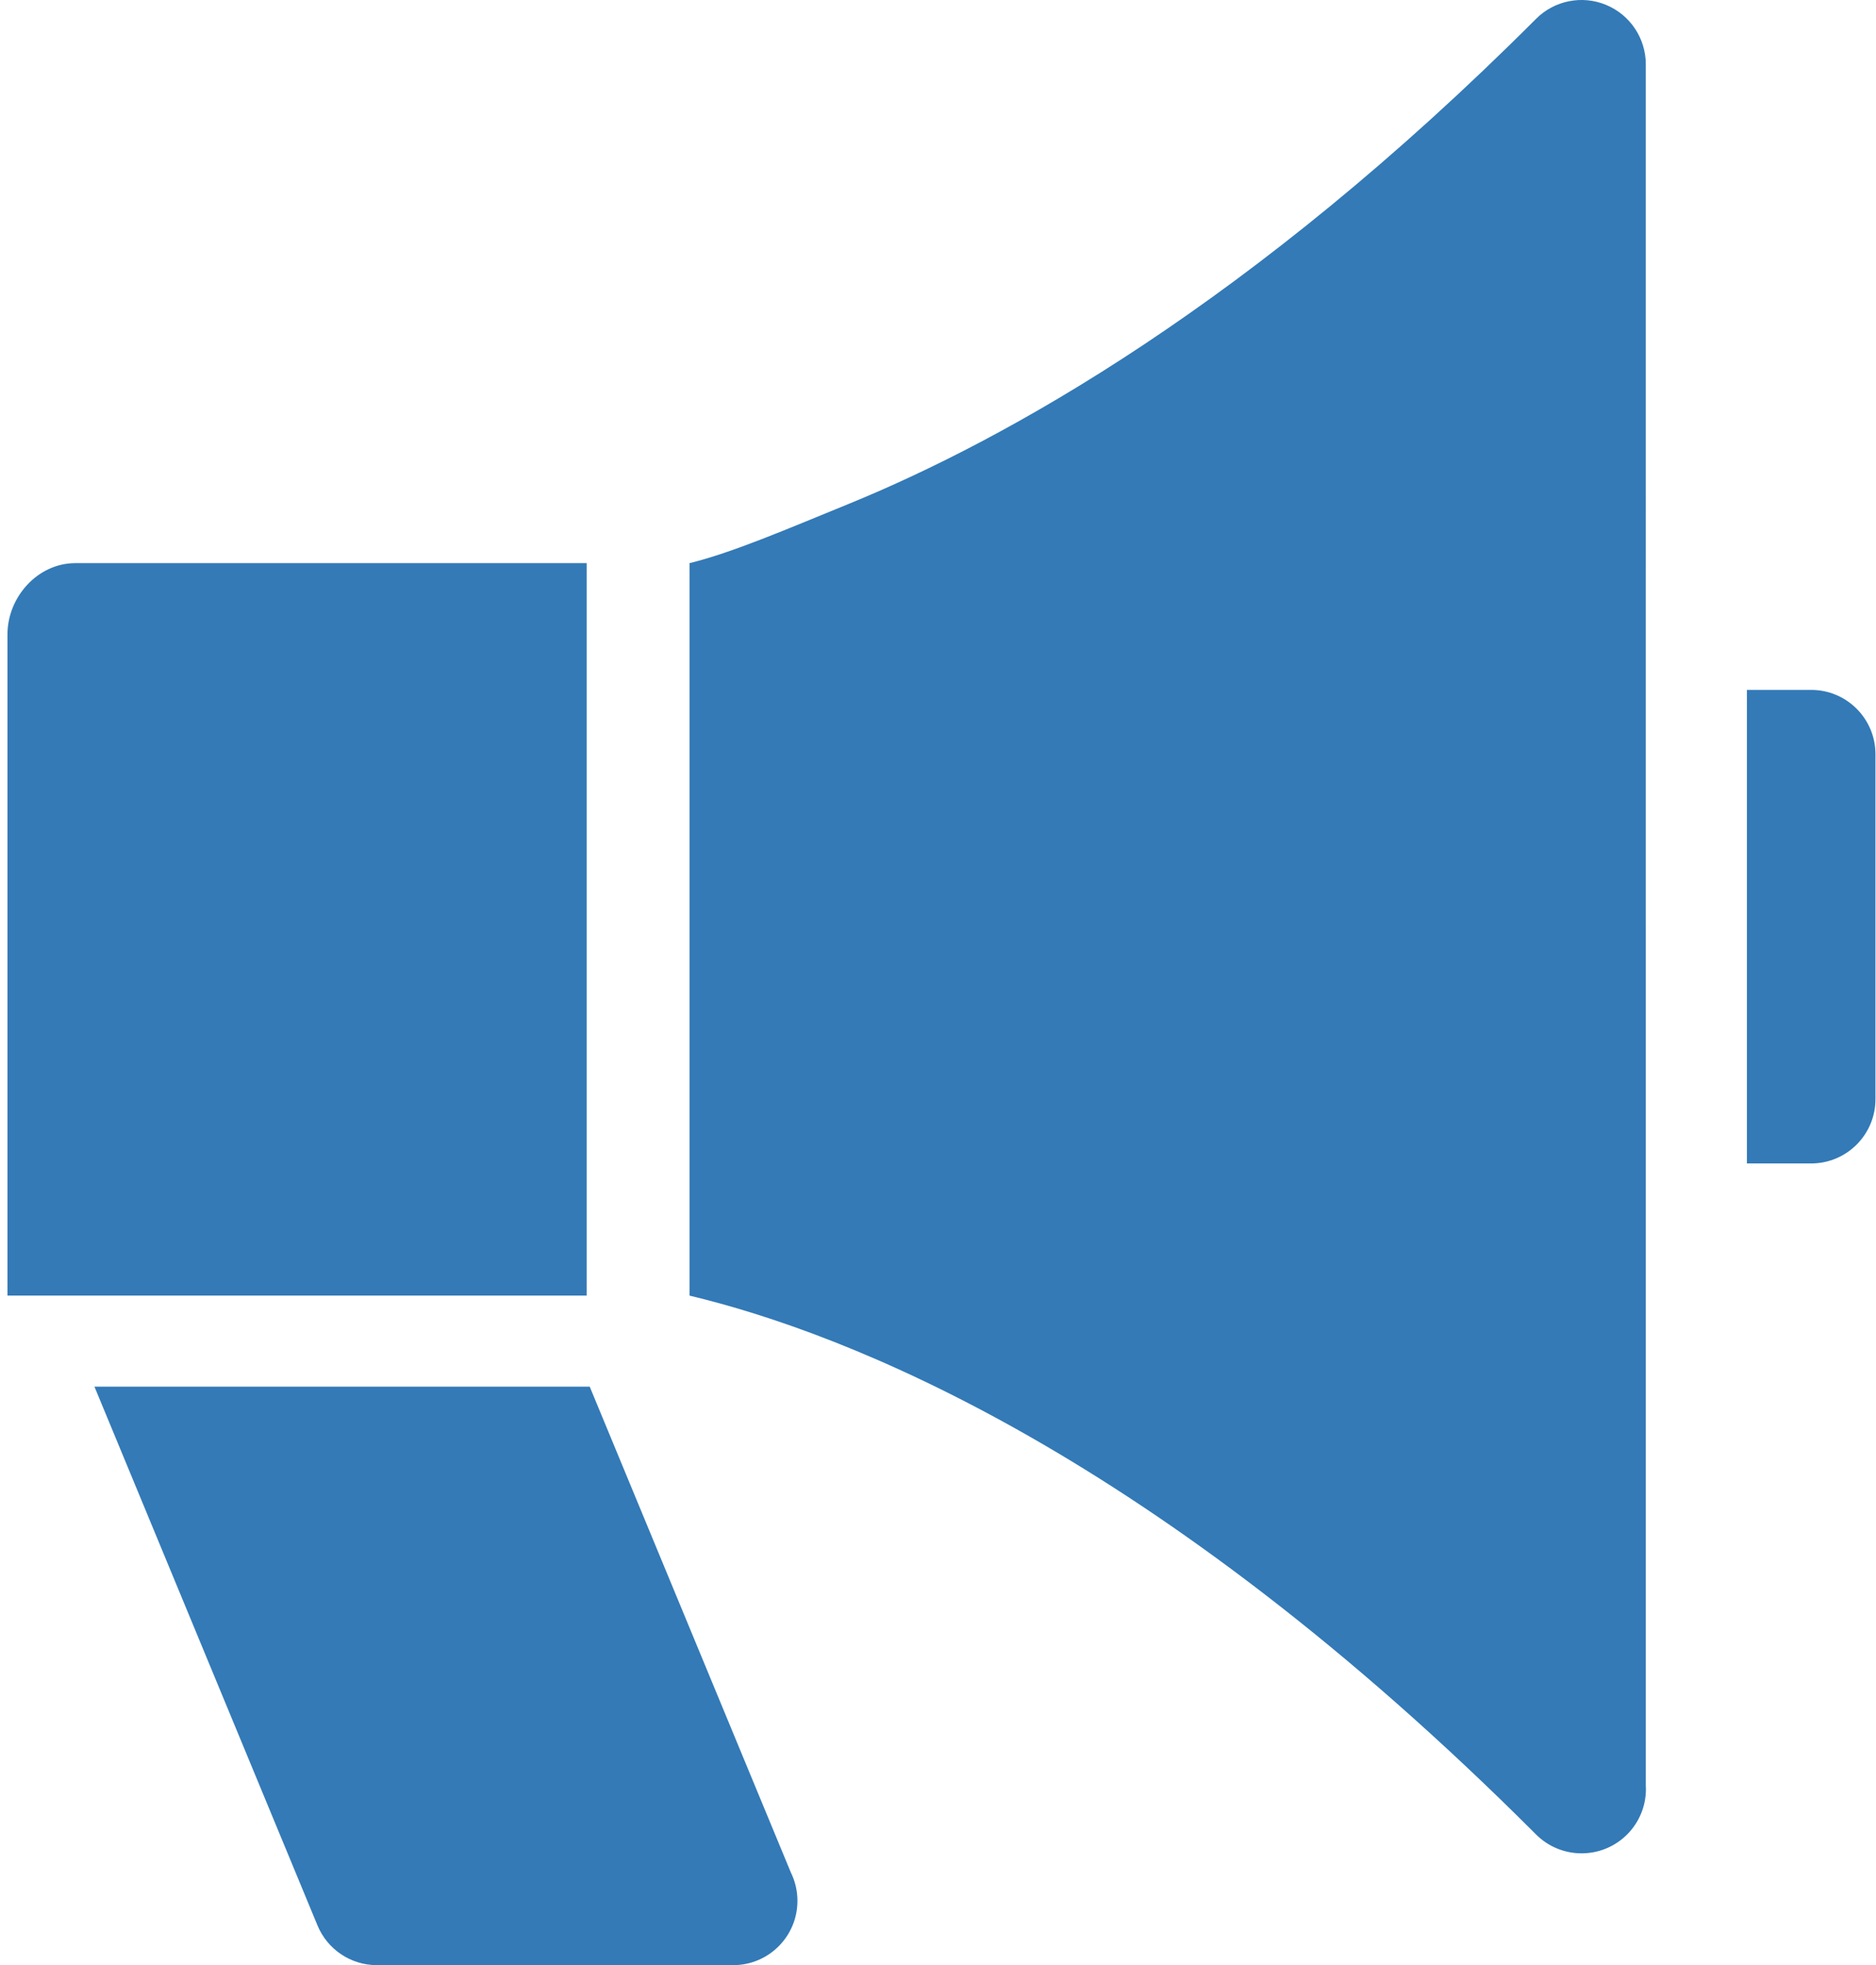
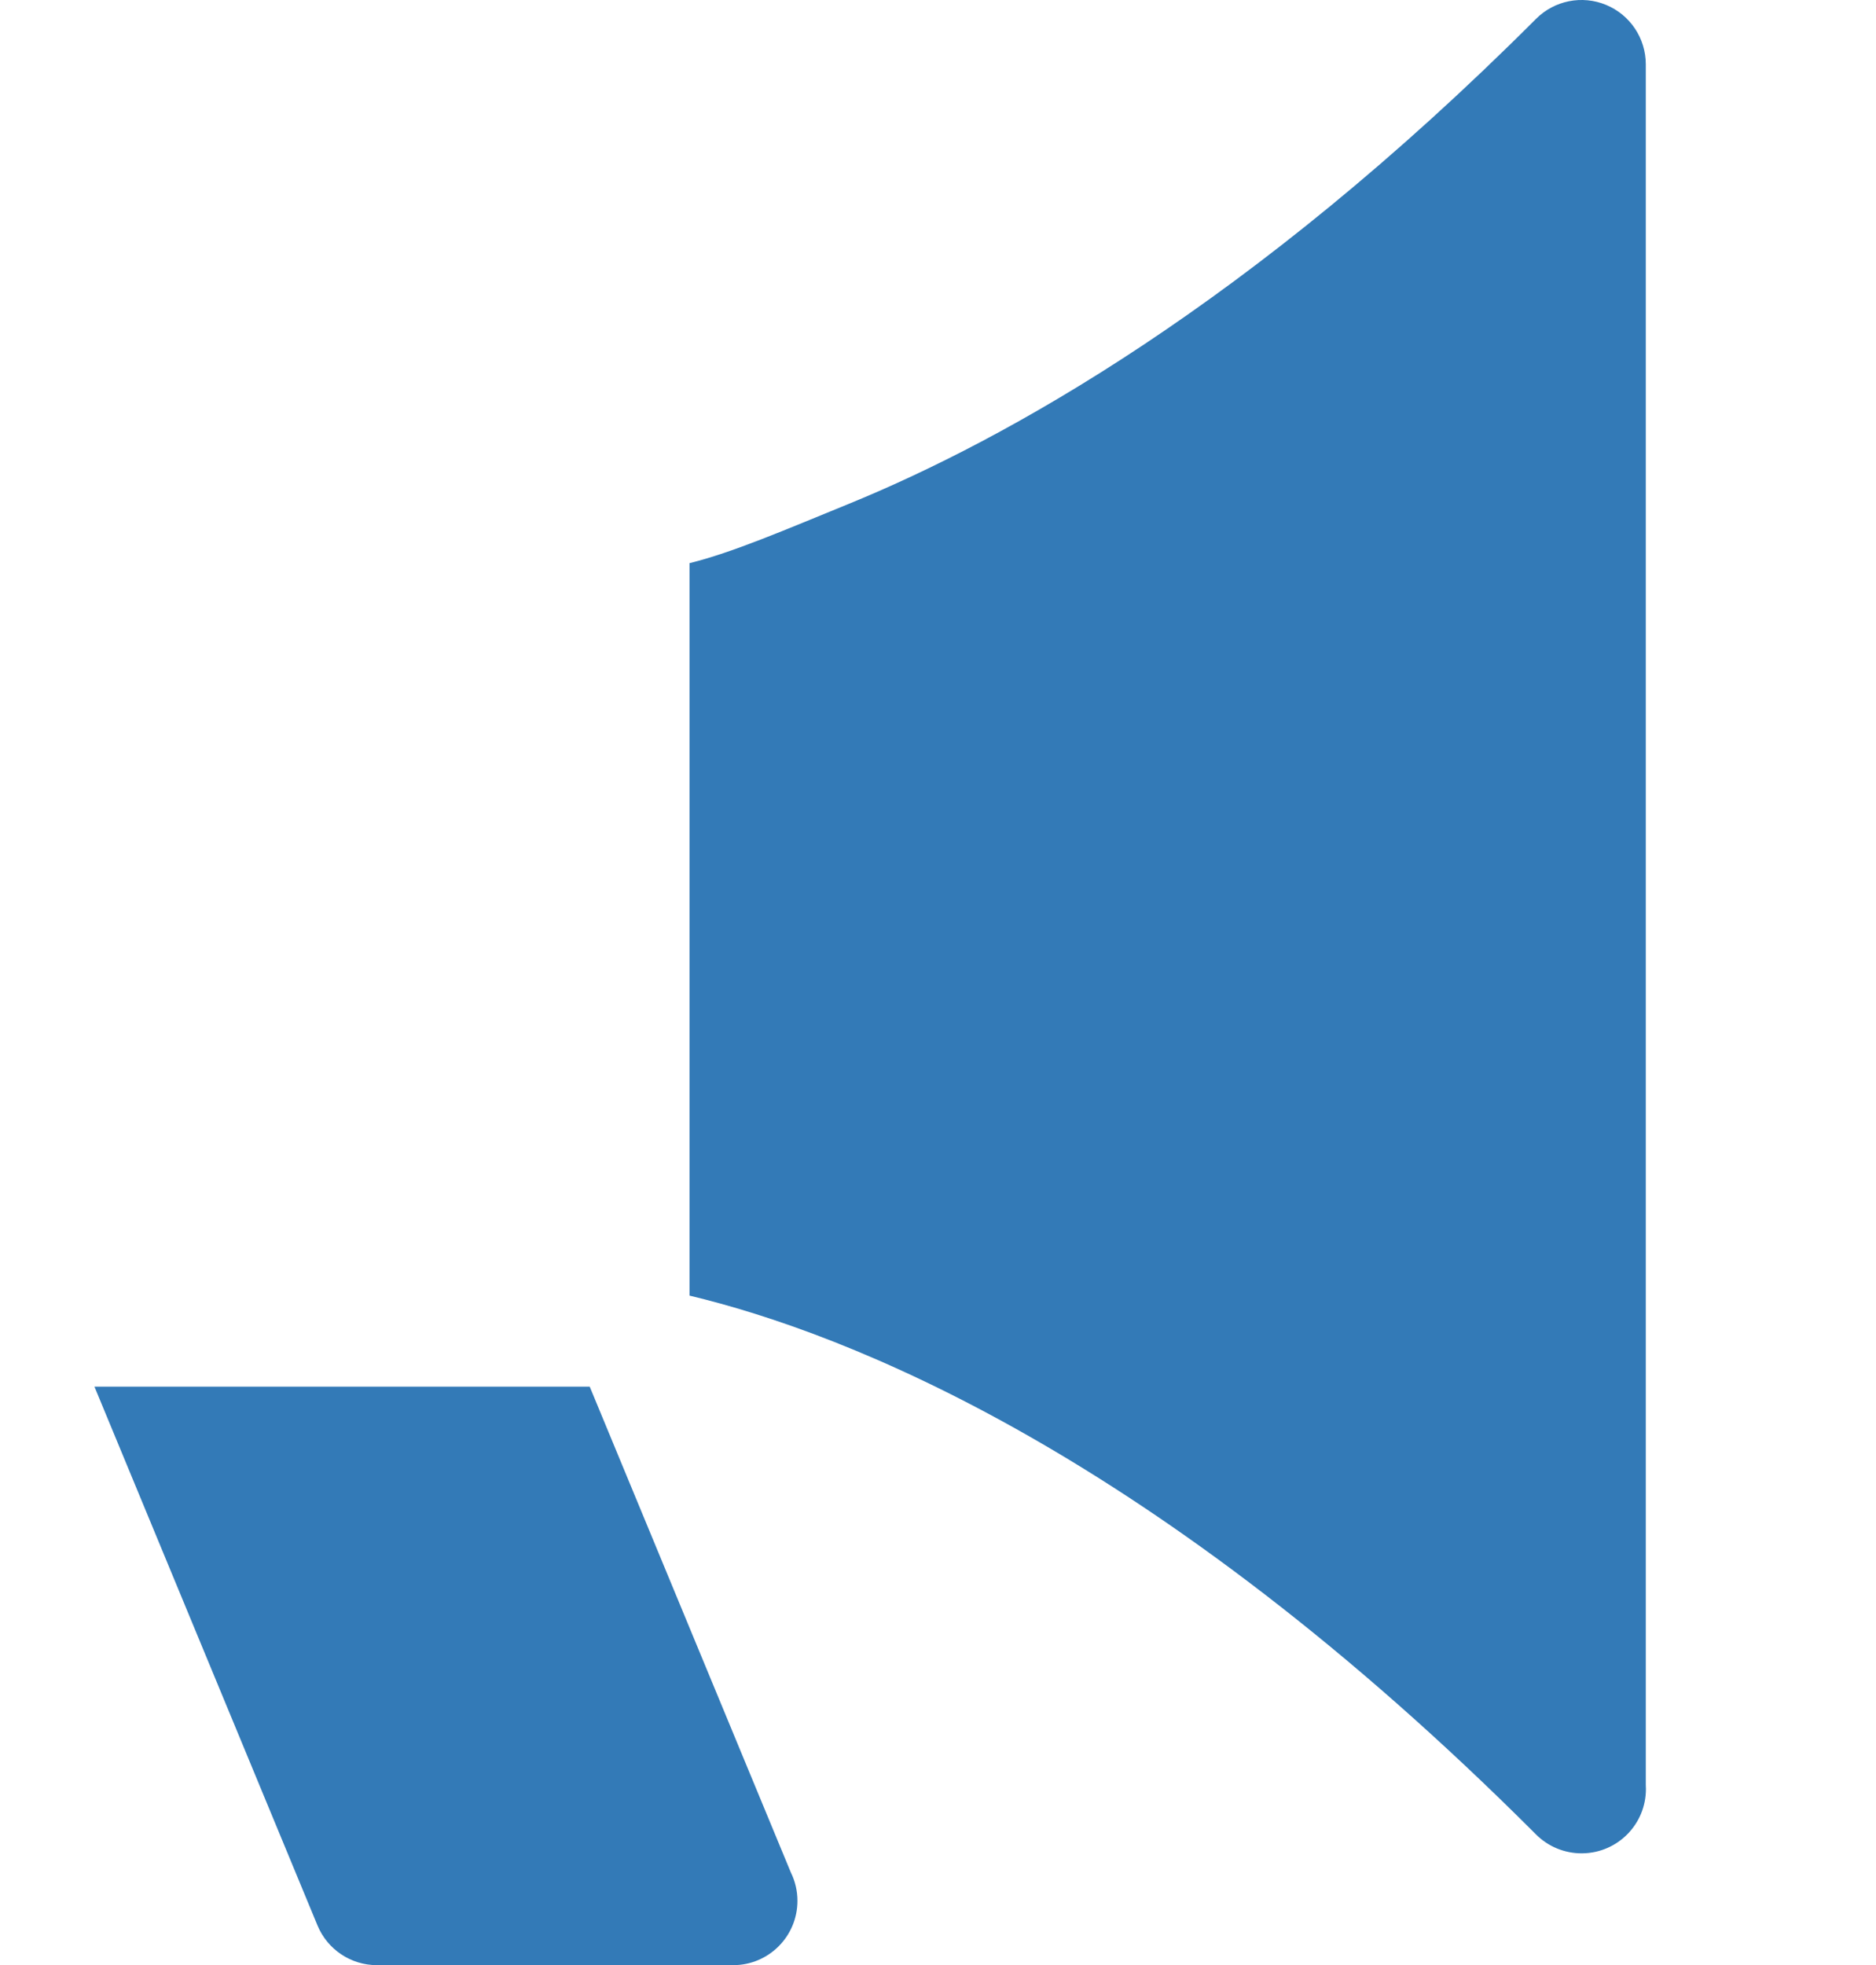
<svg xmlns="http://www.w3.org/2000/svg" version="1.1" id="Capa_1" x="0px" y="0px" fill="#337ab7" width="812px" height="850.391px" viewBox="442.895 0 812 850.391" enable-background="new 442.895 0 812 850.391" xml:space="preserve">
  <g>
-     <path d="M1226.843,298.547h-27.825v204.916h27.825c15.361,0,27.819-12.461,27.819-27.823V326.366   C1254.659,311.002,1242.204,298.547,1226.843,298.547z" />
    <path d="M1155.252,27.828c0-11.258-6.782-21.403-17.185-25.707c-10.391-4.318-22.365-1.924-30.322,6.042   c-123.381,123.499-230.023,182.361-297.76,210c-27.072,11.046-50.198,21.02-68.641,25.532v316.961   c67.956,16.261,201.444,68.083,366.406,233.188c5.32,5.331,12.446,8.16,19.688,8.16c0.152,0,0.304,0,0.456-0.006   c15.178-0.212,27.415-12.587,27.415-27.819c0-0.593-0.017-1.186-0.054-1.772L1155.252,27.828z" />
-     <path d="M696.826,243.695H475.465c-16.201,0-29.335,14.611-29.335,30.817v286.144h250.699V243.695H696.826z" />
    <path d="M698.144,600.049H483.771l96.55,233.167c4.306,10.396,14.453,17.177,25.703,17.177h154.149   c0.023-0.003,0.035-0.003,0.055,0c15.367,0,27.825-12.458,27.825-27.822c0-4.409-1.022-8.572-2.849-12.277L698.144,600.049z" />
  </g>
</svg>